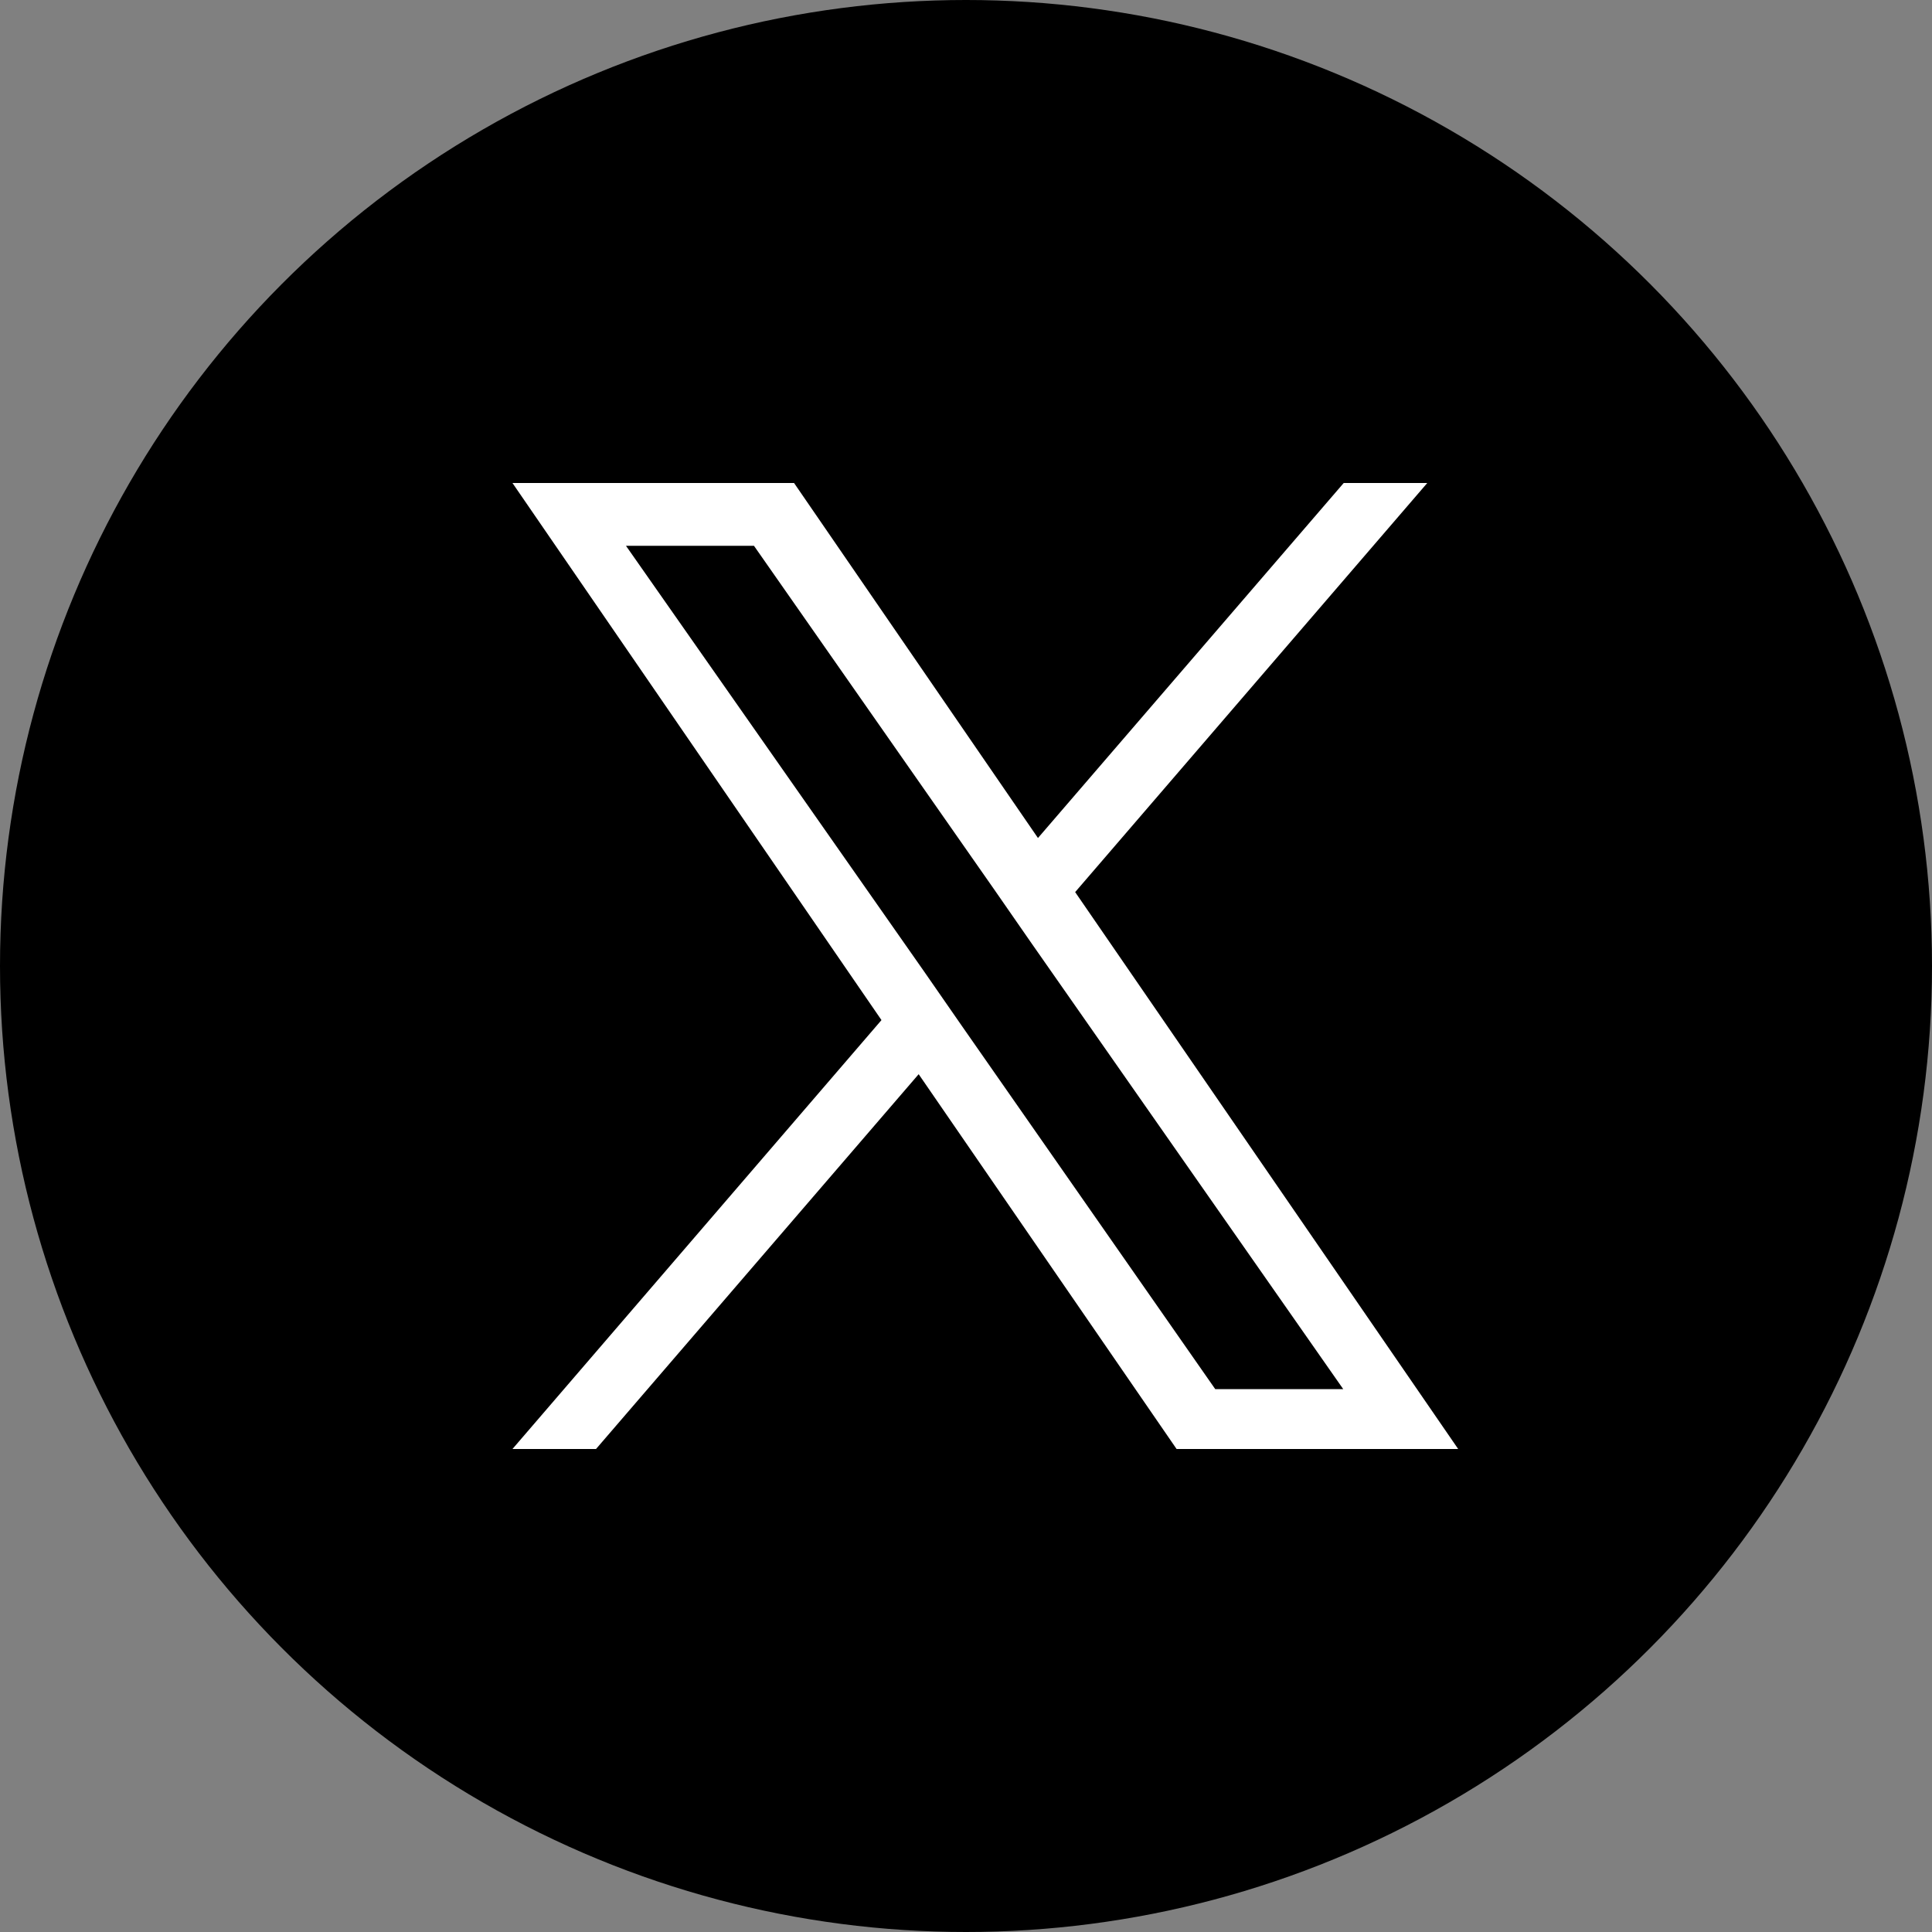
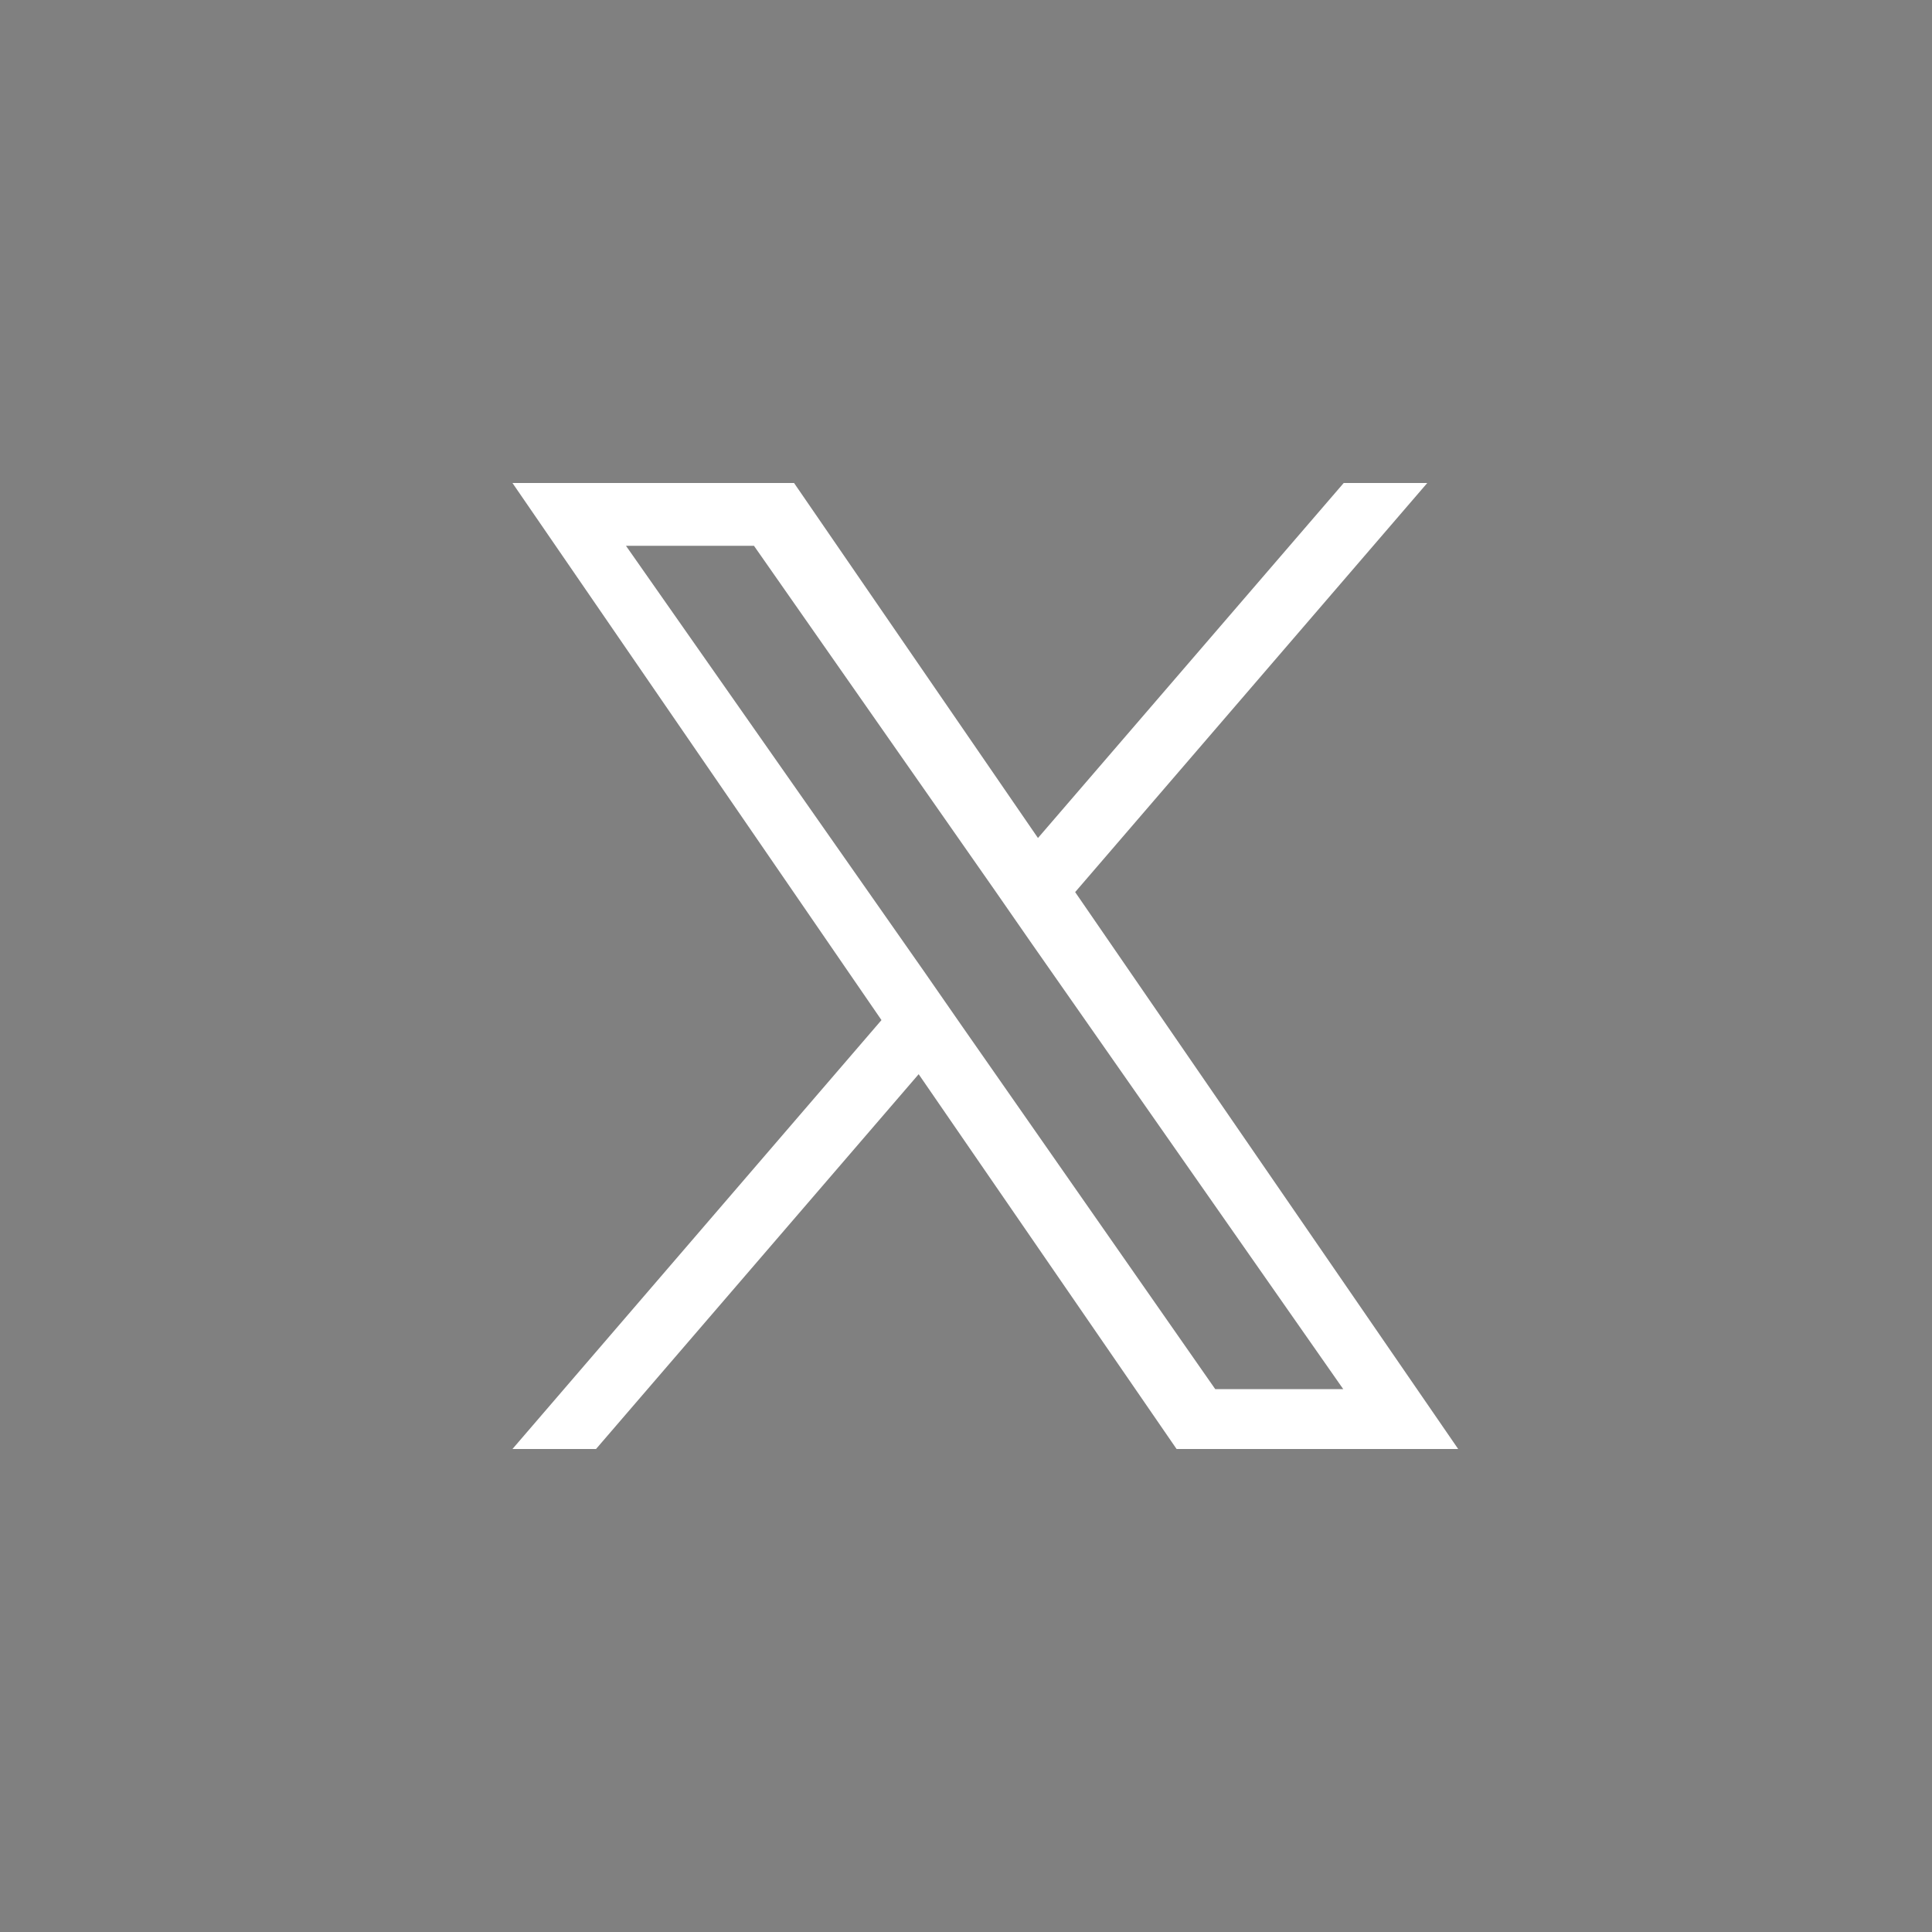
<svg xmlns="http://www.w3.org/2000/svg" version="1.1" id="レイヤー_1" x="0px" y="0px" viewBox="0 0 400 400" style="enable-background:new 0 0 400 400;" xml:space="preserve">
  <rect x="0" y="0" width="400" height="400" fill="#808080" stroke="none" />
  <style type="text/css">
	.st0{fill:#FFFFFF;}
</style>
-   <circle cx="200" cy="200" r="200" />
  <path class="st0" d="M222.6,184.7l72.9-84.7h-17.3l-63.3,73.5L164.4,100h-58.3l76.4,111.2L106.1,300h17.3l66.8-77.6l53.4,77.6h58.3  L222.6,184.7L222.6,184.7z M199,212.2l-7.7-11.1L129.6,113h26.5l49.7,71.1l7.7,11.1l64.6,92.4h-26.5L199,212.2L199,212.2z" />
</svg>